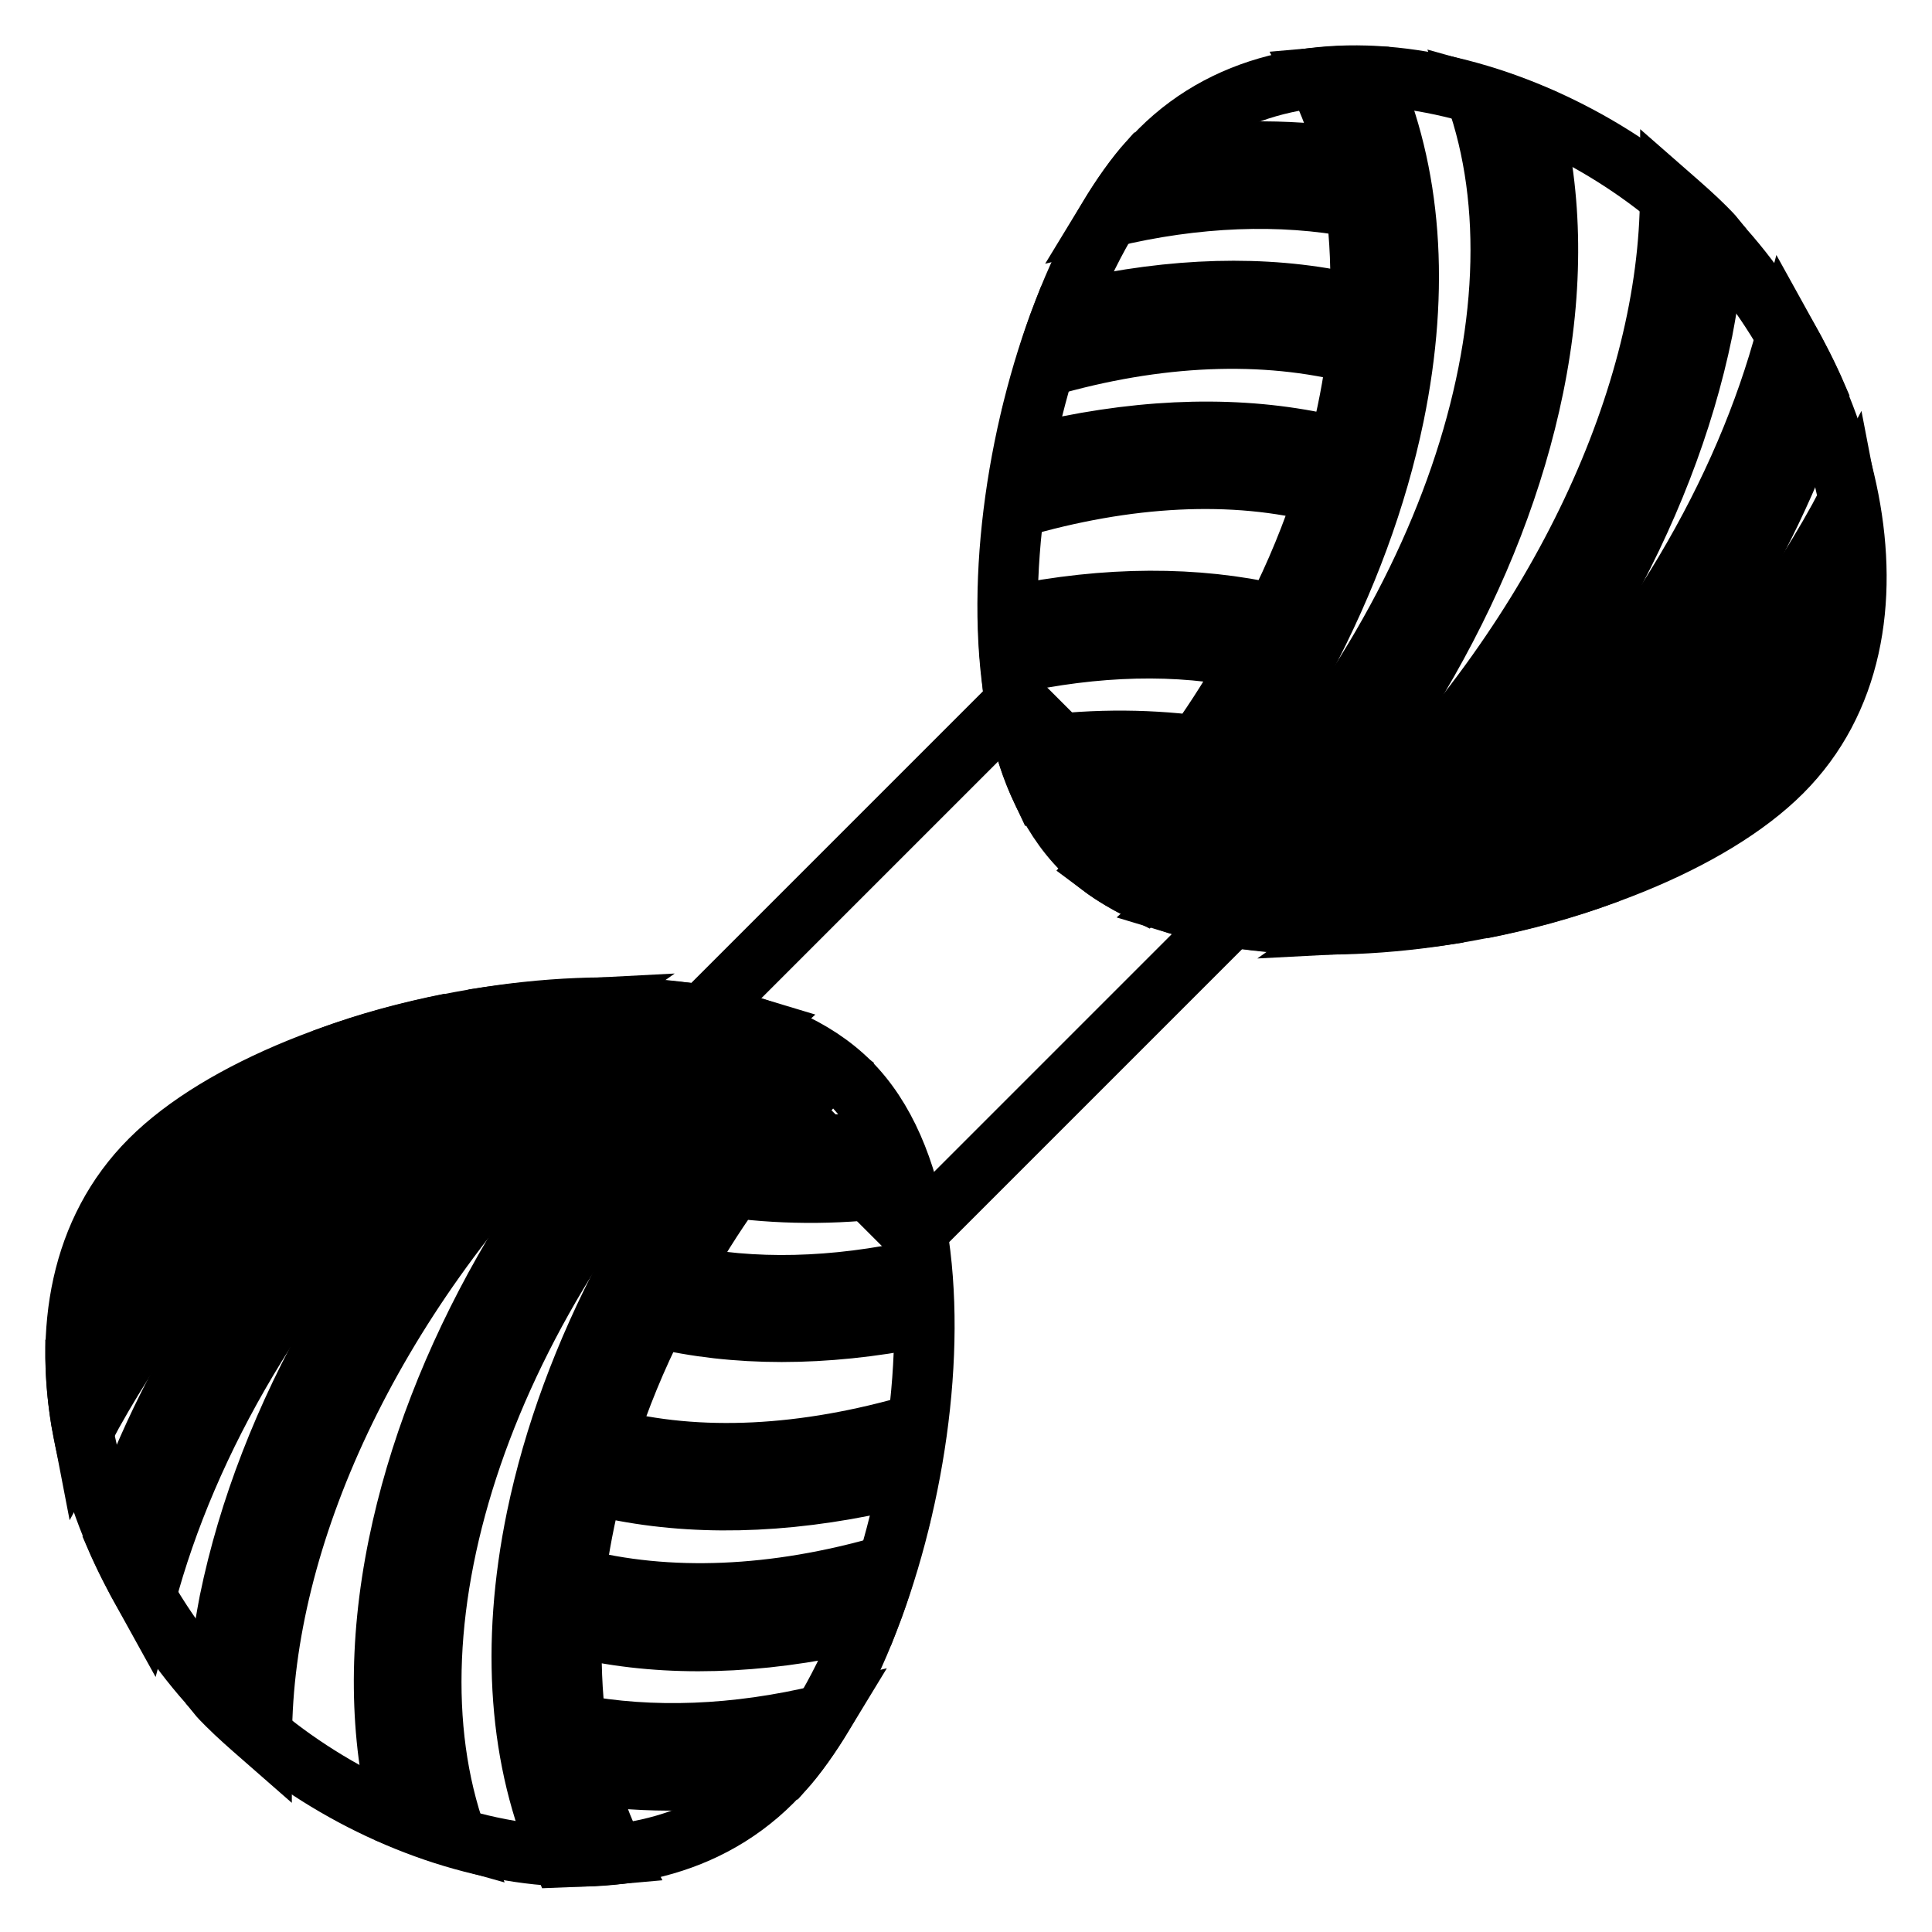
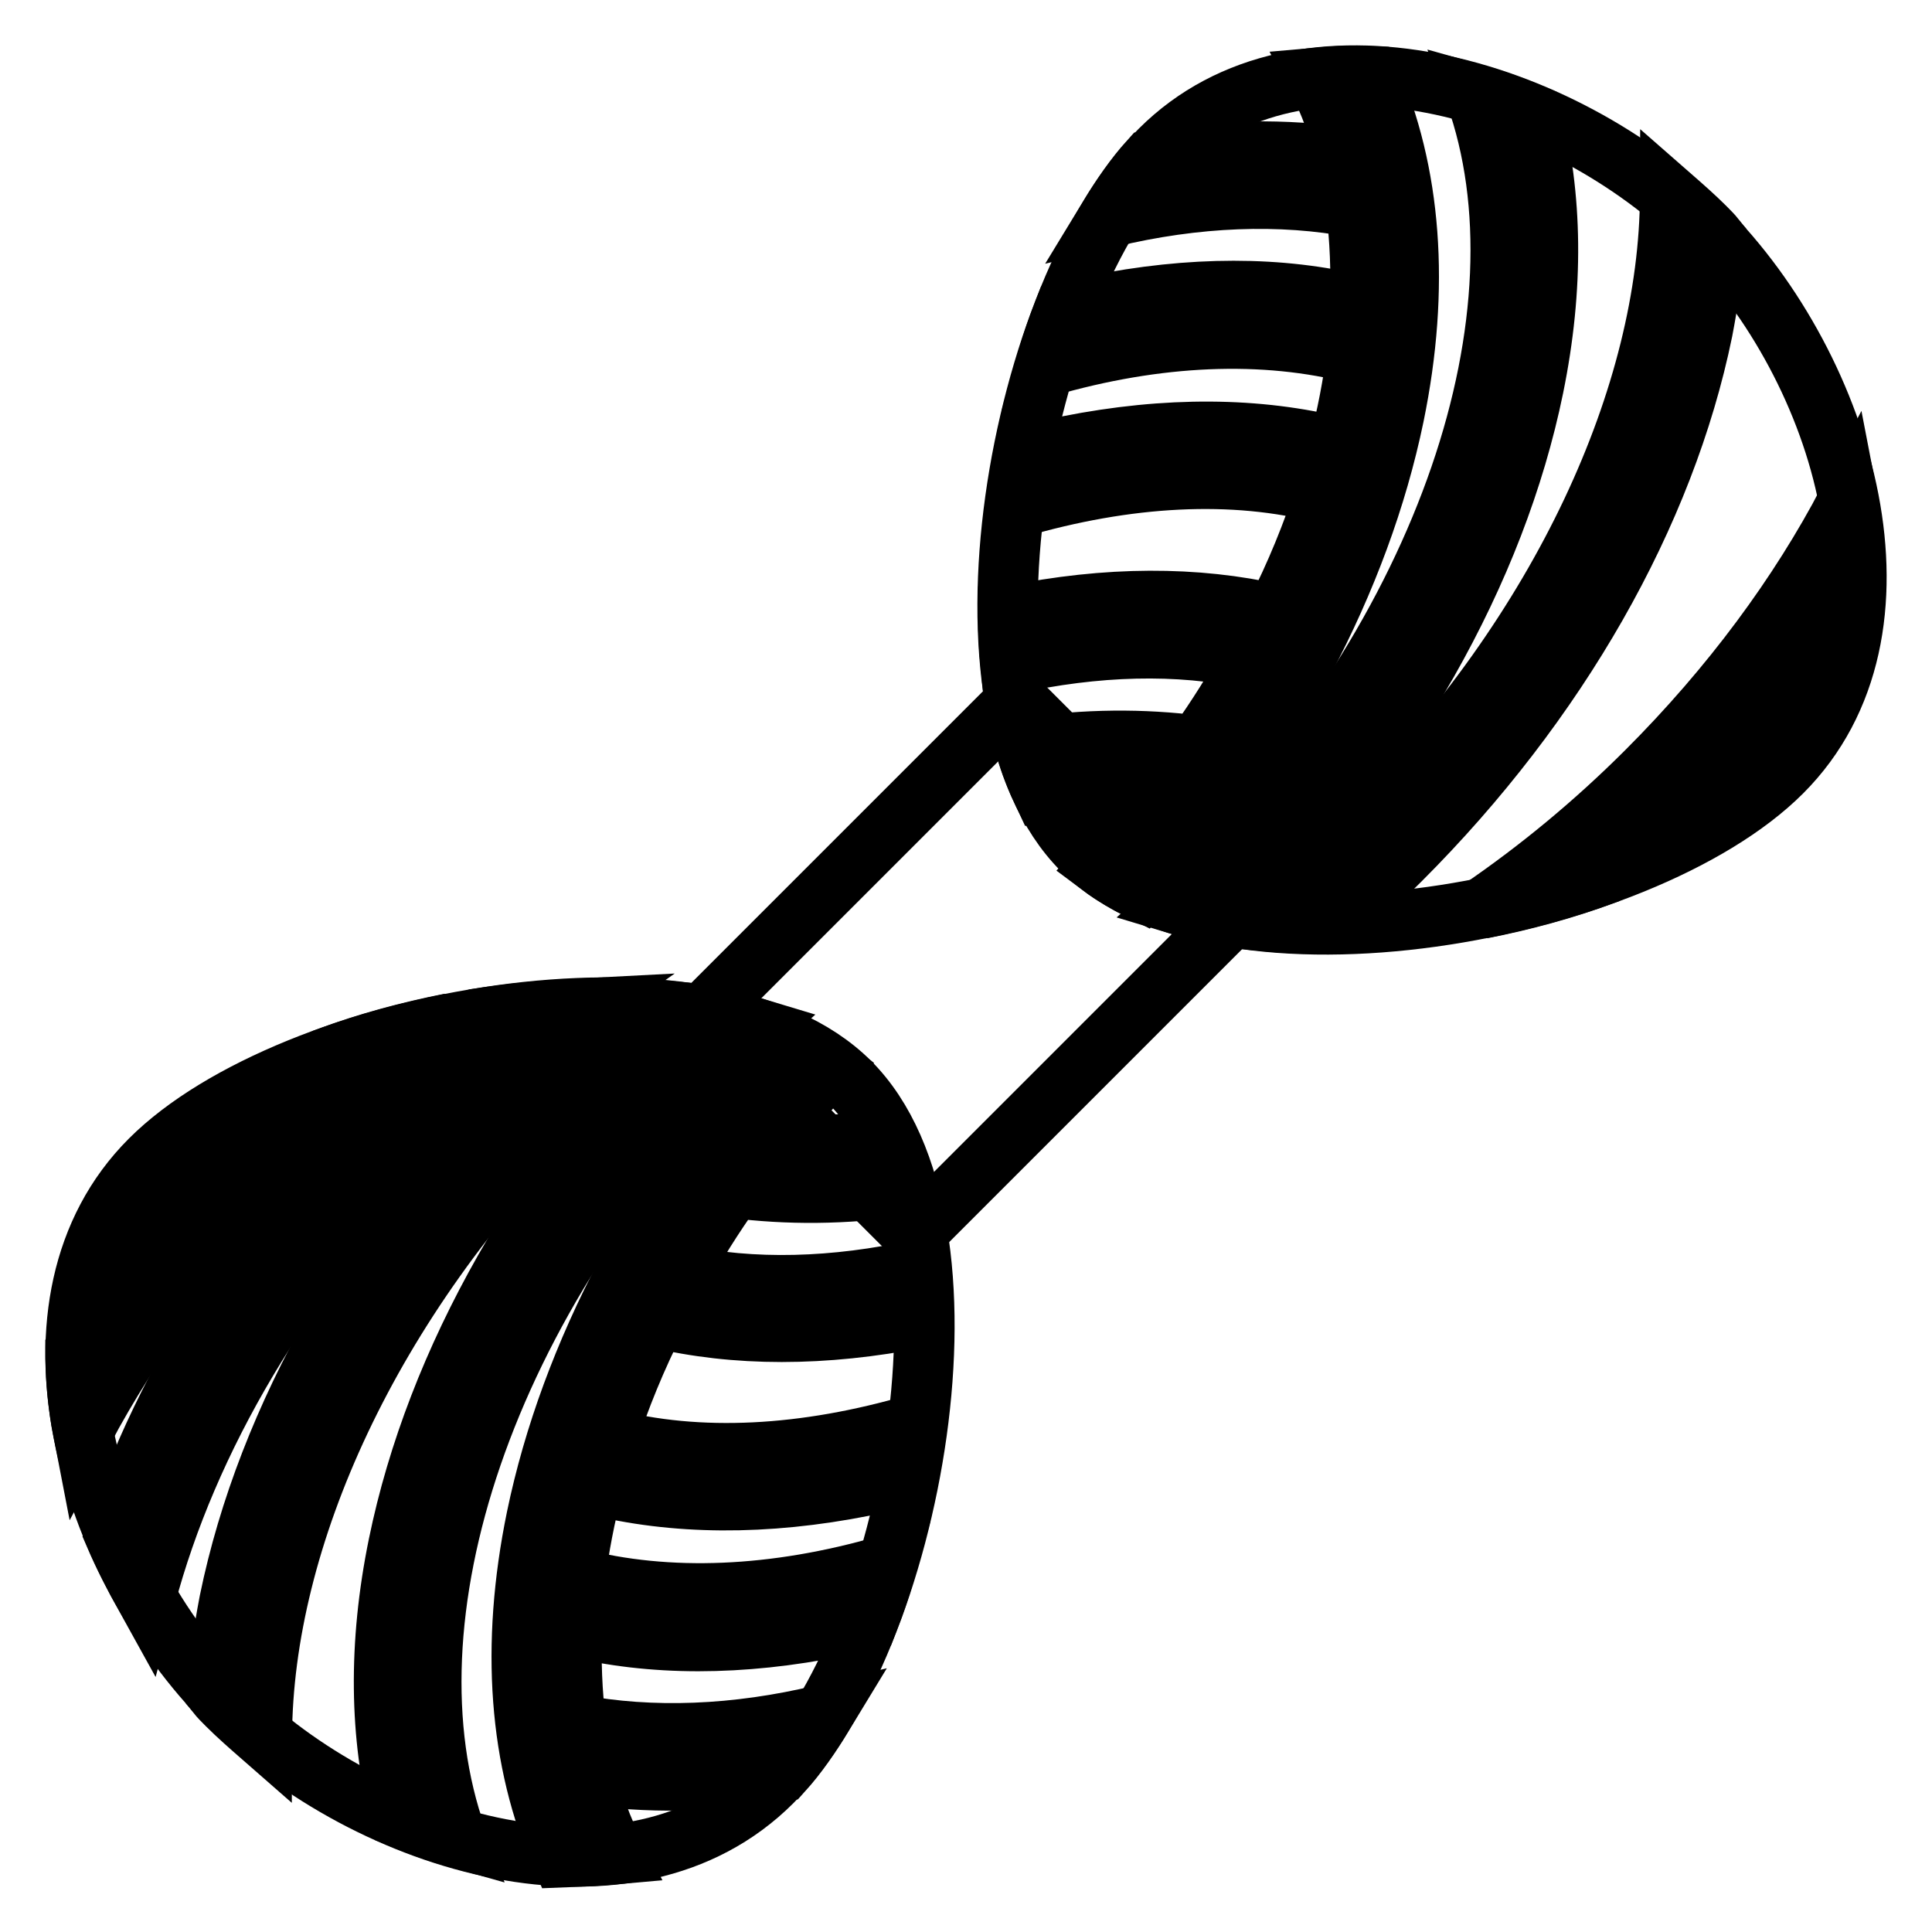
<svg xmlns="http://www.w3.org/2000/svg" version="1.1" x="0px" y="0px" viewBox="0 0 256 256" enable-background="new 0 0 256 256" xml:space="preserve">
  <g>
    <path stroke-width="8" fill-opacity="0" stroke="#000000" d="M112.6,143.4c18.7,18.7,8.4,74-10.3,92.7c-18.7,18.7-53.4,8.4-72.1-10.3c-18.7-18.7-29-53.4-10.3-72.1 C38.6,135,93.9,124.7,112.6,143.4z" />
    <path stroke-width="8" fill-opacity="0" stroke="#000000" d="M92.7,134.6c-20.8,20.8-34.9,45.7-39.9,70.1c-2.7,13.2-2.5,25.4,0.3,36.2c2.4,1,4.9,1.9,7.4,2.6 c-10.3-28.9,3.5-71.3,36.7-104.5c0.9-0.9,1.9-1.9,2.9-2.8c-2.3-0.7-4.7-1.3-7.2-1.7C92.8,134.5,92.7,134.6,92.7,134.6z M37.8,153.8 c6.9-6.9,14.3-13,21.9-18.2c-5.6,1.1-11.1,2.6-16.2,4.5c-3.4,2.9-6.8,6-10.1,9.3c-9.1,9.1-17,19-23.4,29.3c0,3.6,0.3,7.3,1,10.9 C17.6,177.2,26.6,165,37.8,153.8z" />
    <path stroke-width="8" fill-opacity="0" stroke="#000000" d="M81.5,245.7c-1.7-3.3-3-6.9-3.9-10.6c8,1.2,16.8,1.1,26.1-0.4c1.9-2.1,3.7-4.7,5.4-7.5 c-11.6,2.8-22.8,3.2-32.8,1.3c-0.5-4.2-0.7-8.5-0.5-13c10.5,2.6,22.4,2.6,35.2,0c1.4-0.3,2.7-0.6,4.1-0.9c0.9-2.3,1.7-4.7,2.4-7.2 c-14.8,4.3-29,4.9-41.3,1.7c0.5-4,1.3-8.2,2.4-12.4c10.7,2.7,22.8,2.8,35.9,0.2c1.9-0.4,3.9-0.8,5.8-1.4c0.4-2.2,0.8-4.5,1.1-6.8 c-14.7,4.3-28.8,5.1-41,1.9c1.7-5.3,3.9-10.7,6.6-16c10.4,2.5,22.2,2.5,34.8,0c0.1-0.1,0.3-0.1,0.4-0.1c0-2.1-0.1-4.3-0.3-6.3 c-11.3,2.5-22.2,2.8-31.9,0.7c2.1-3.9,4.5-7.7,7.2-11.5c7.1,0.9,14.7,0.9,22.7-0.3c-0.6-2.1-1.4-4.1-2.3-6 c-5.5,0.7-11,0.8-16.1,0.4c2.6-3.4,5.4-6.8,8.4-10.1c-1.6-1.2-3.5-2.3-5.5-3.3c-17.1,19.2-28.8,41.3-33.3,63 c-3.5,17-2.3,32.3,3.3,45C77,246,79.3,245.9,81.5,245.7L81.5,245.7z M89,134c-3-0.3-6.1-0.4-9.4-0.4c-3.1,2.7-6.2,5.5-9.2,8.5 c-20.8,20.8-35,45.7-40,70.1c-0.8,4.2-1.4,8.2-1.7,12.2c0.4,0.5,0.9,1,1.4,1.5c1.4,1.4,3,2.8,4.6,4.2c0.1-26.3,14.3-57.7,40.1-83.5 C79.5,141.9,84.1,137.8,89,134L89,134z" />
    <path stroke-width="8" fill-opacity="0" stroke="#000000" d="M15.2,203.4c1.2,2.8,2.6,5.5,4.1,8.2c5.5-20.7,18.1-42.6,37-61.4c6.2-6.2,12.7-11.7,19.5-16.5 c-3.9,0.2-8,0.6-12,1.2c-4.1,3.3-8.1,7-11.9,10.8C34.7,162.9,21.9,183,15.2,203.4L15.2,203.4z" />
    <path stroke-width="8" fill-opacity="0" stroke="#000000" d="M143.4,112.6c-18.7-18.7-8.4-74,10.3-92.7c18.7-18.7,53.4-8.4,72.1,10.3c18.7,18.7,29,53.4,10.3,72.1 C217.4,121,162.1,131.3,143.4,112.6z" />
    <path stroke-width="8" fill-opacity="0" stroke="#000000" d="M163.3,121.4c20.8-20.8,34.9-45.7,39.9-70.1c2.7-13.2,2.5-25.4-0.3-36.2c-2.4-1-4.9-1.9-7.4-2.6 c10.3,28.9-3.5,71.3-36.7,104.5c-0.9,0.9-1.9,1.9-2.9,2.8c2.3,0.7,4.7,1.3,7.2,1.7C163.2,121.5,163.3,121.4,163.3,121.4 L163.3,121.4z M218.2,102.2c-6.9,6.9-14.3,13-21.9,18.2c5.6-1.1,11.1-2.6,16.2-4.5c3.4-2.9,6.8-6,10.1-9.3c9.1-9.1,17-19,23.3-29.3 c0-3.6-0.3-7.3-1-10.9C238.4,78.8,229.4,91,218.2,102.2L218.2,102.2z" />
    <path stroke-width="8" fill-opacity="0" stroke="#000000" d="M174.5,10.3c1.7,3.3,3,6.9,3.9,10.6c-8-1.2-16.8-1.1-26.1,0.4c-1.9,2.1-3.7,4.7-5.4,7.5 c11.6-2.8,22.8-3.2,32.8-1.3c0.5,4.2,0.7,8.5,0.5,13c-10.5-2.6-22.4-2.6-35.2,0c-1.4,0.3-2.7,0.6-4.1,0.9c-0.9,2.3-1.7,4.7-2.4,7.2 c14.8-4.3,29-4.9,41.3-1.7c-0.5,4-1.3,8.2-2.4,12.4c-10.7-2.7-22.8-2.8-35.9-0.2c-1.9,0.4-3.9,0.8-5.8,1.4 c-0.4,2.2-0.8,4.5-1.1,6.8c14.7-4.3,28.8-5.1,41-1.9c-1.7,5.3-3.9,10.7-6.6,16C158.5,79,146.7,79,134,81.6 c-0.2,0.1-0.3,0.1-0.4,0.1c0,2.1,0.1,4.3,0.3,6.3c11.3-2.5,22.2-2.8,31.9-0.7c-2.1,3.9-4.5,7.7-7.2,11.5 c-7.1-0.9-14.7-0.9-22.7,0.3c0.6,2.1,1.4,4.1,2.3,6c5.5-0.7,11-0.8,16.1-0.4c-2.6,3.4-5.4,6.8-8.4,10.1c1.6,1.2,3.5,2.3,5.5,3.3 c17.1-19.2,28.8-41.3,33.3-63c3.5-17,2.3-32.3-3.3-45C179,10,176.7,10.1,174.5,10.3L174.5,10.3z M167,122c3,0.3,6.1,0.4,9.4,0.4 c3.1-2.7,6.2-5.5,9.2-8.5c20.8-20.8,35-45.7,40-70.1c0.8-4.2,1.4-8.2,1.7-12.2c-0.4-0.5-0.9-1-1.4-1.5c-1.4-1.4-3-2.8-4.6-4.2 c-0.1,26.3-14.3,57.7-40.1,83.5C176.5,114.1,171.9,118.2,167,122L167,122z" />
-     <path stroke-width="8" fill-opacity="0" stroke="#000000" d="M240.8,52.6c-1.2-2.8-2.6-5.5-4.1-8.2c-5.5,20.7-18.1,42.6-37,61.4c-6.2,6.2-12.7,11.7-19.5,16.5 c3.9-0.2,8-0.6,12-1.2c4.1-3.3,8.1-7,11.9-10.8C221.3,93.1,234.1,73,240.8,52.6z" />
    <path stroke-width="8" fill-opacity="0" stroke="#000000" d="M162.1,122.6l-39.8,39.8c-0.7,0.7-1.8,0.7-2.5,0l-26.1-26.1c-0.7-0.7-0.7-1.8,0-2.5l39.8-39.8 c0.7-0.7,1.8-0.7,2.5,0l26.1,26.1C162.7,120.8,162.7,121.9,162.1,122.6L162.1,122.6z" />
  </g>
</svg>